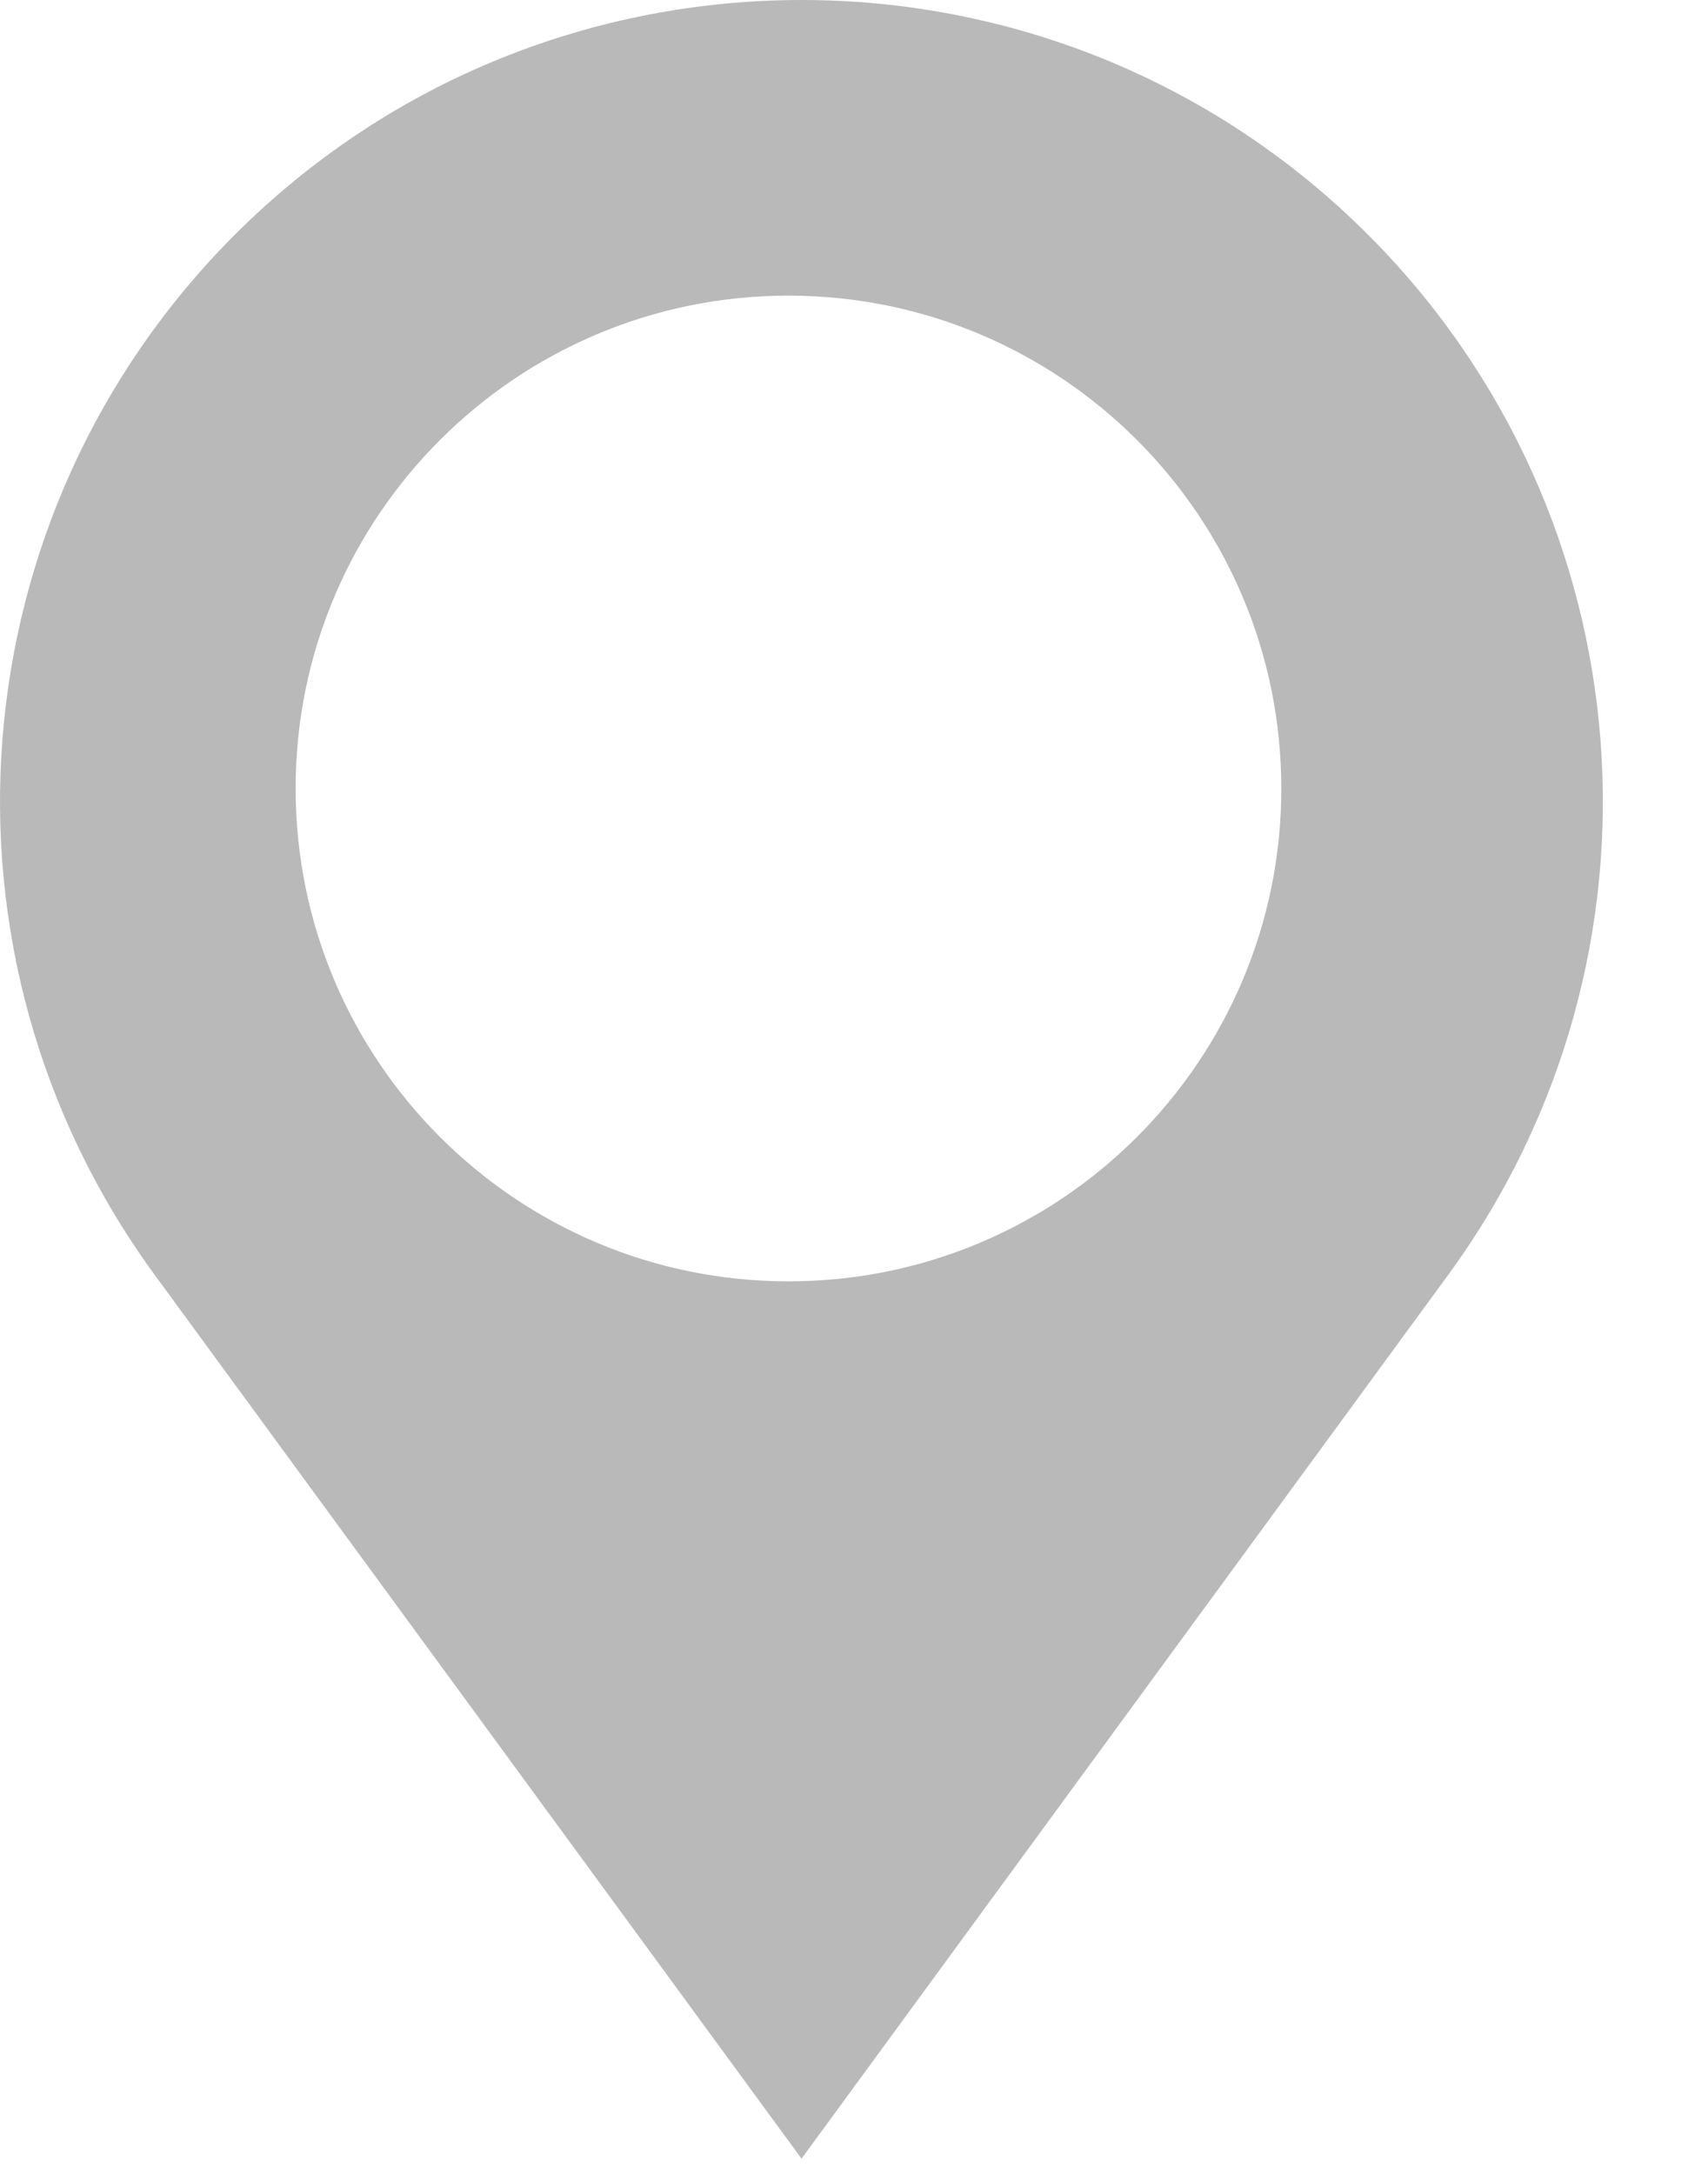
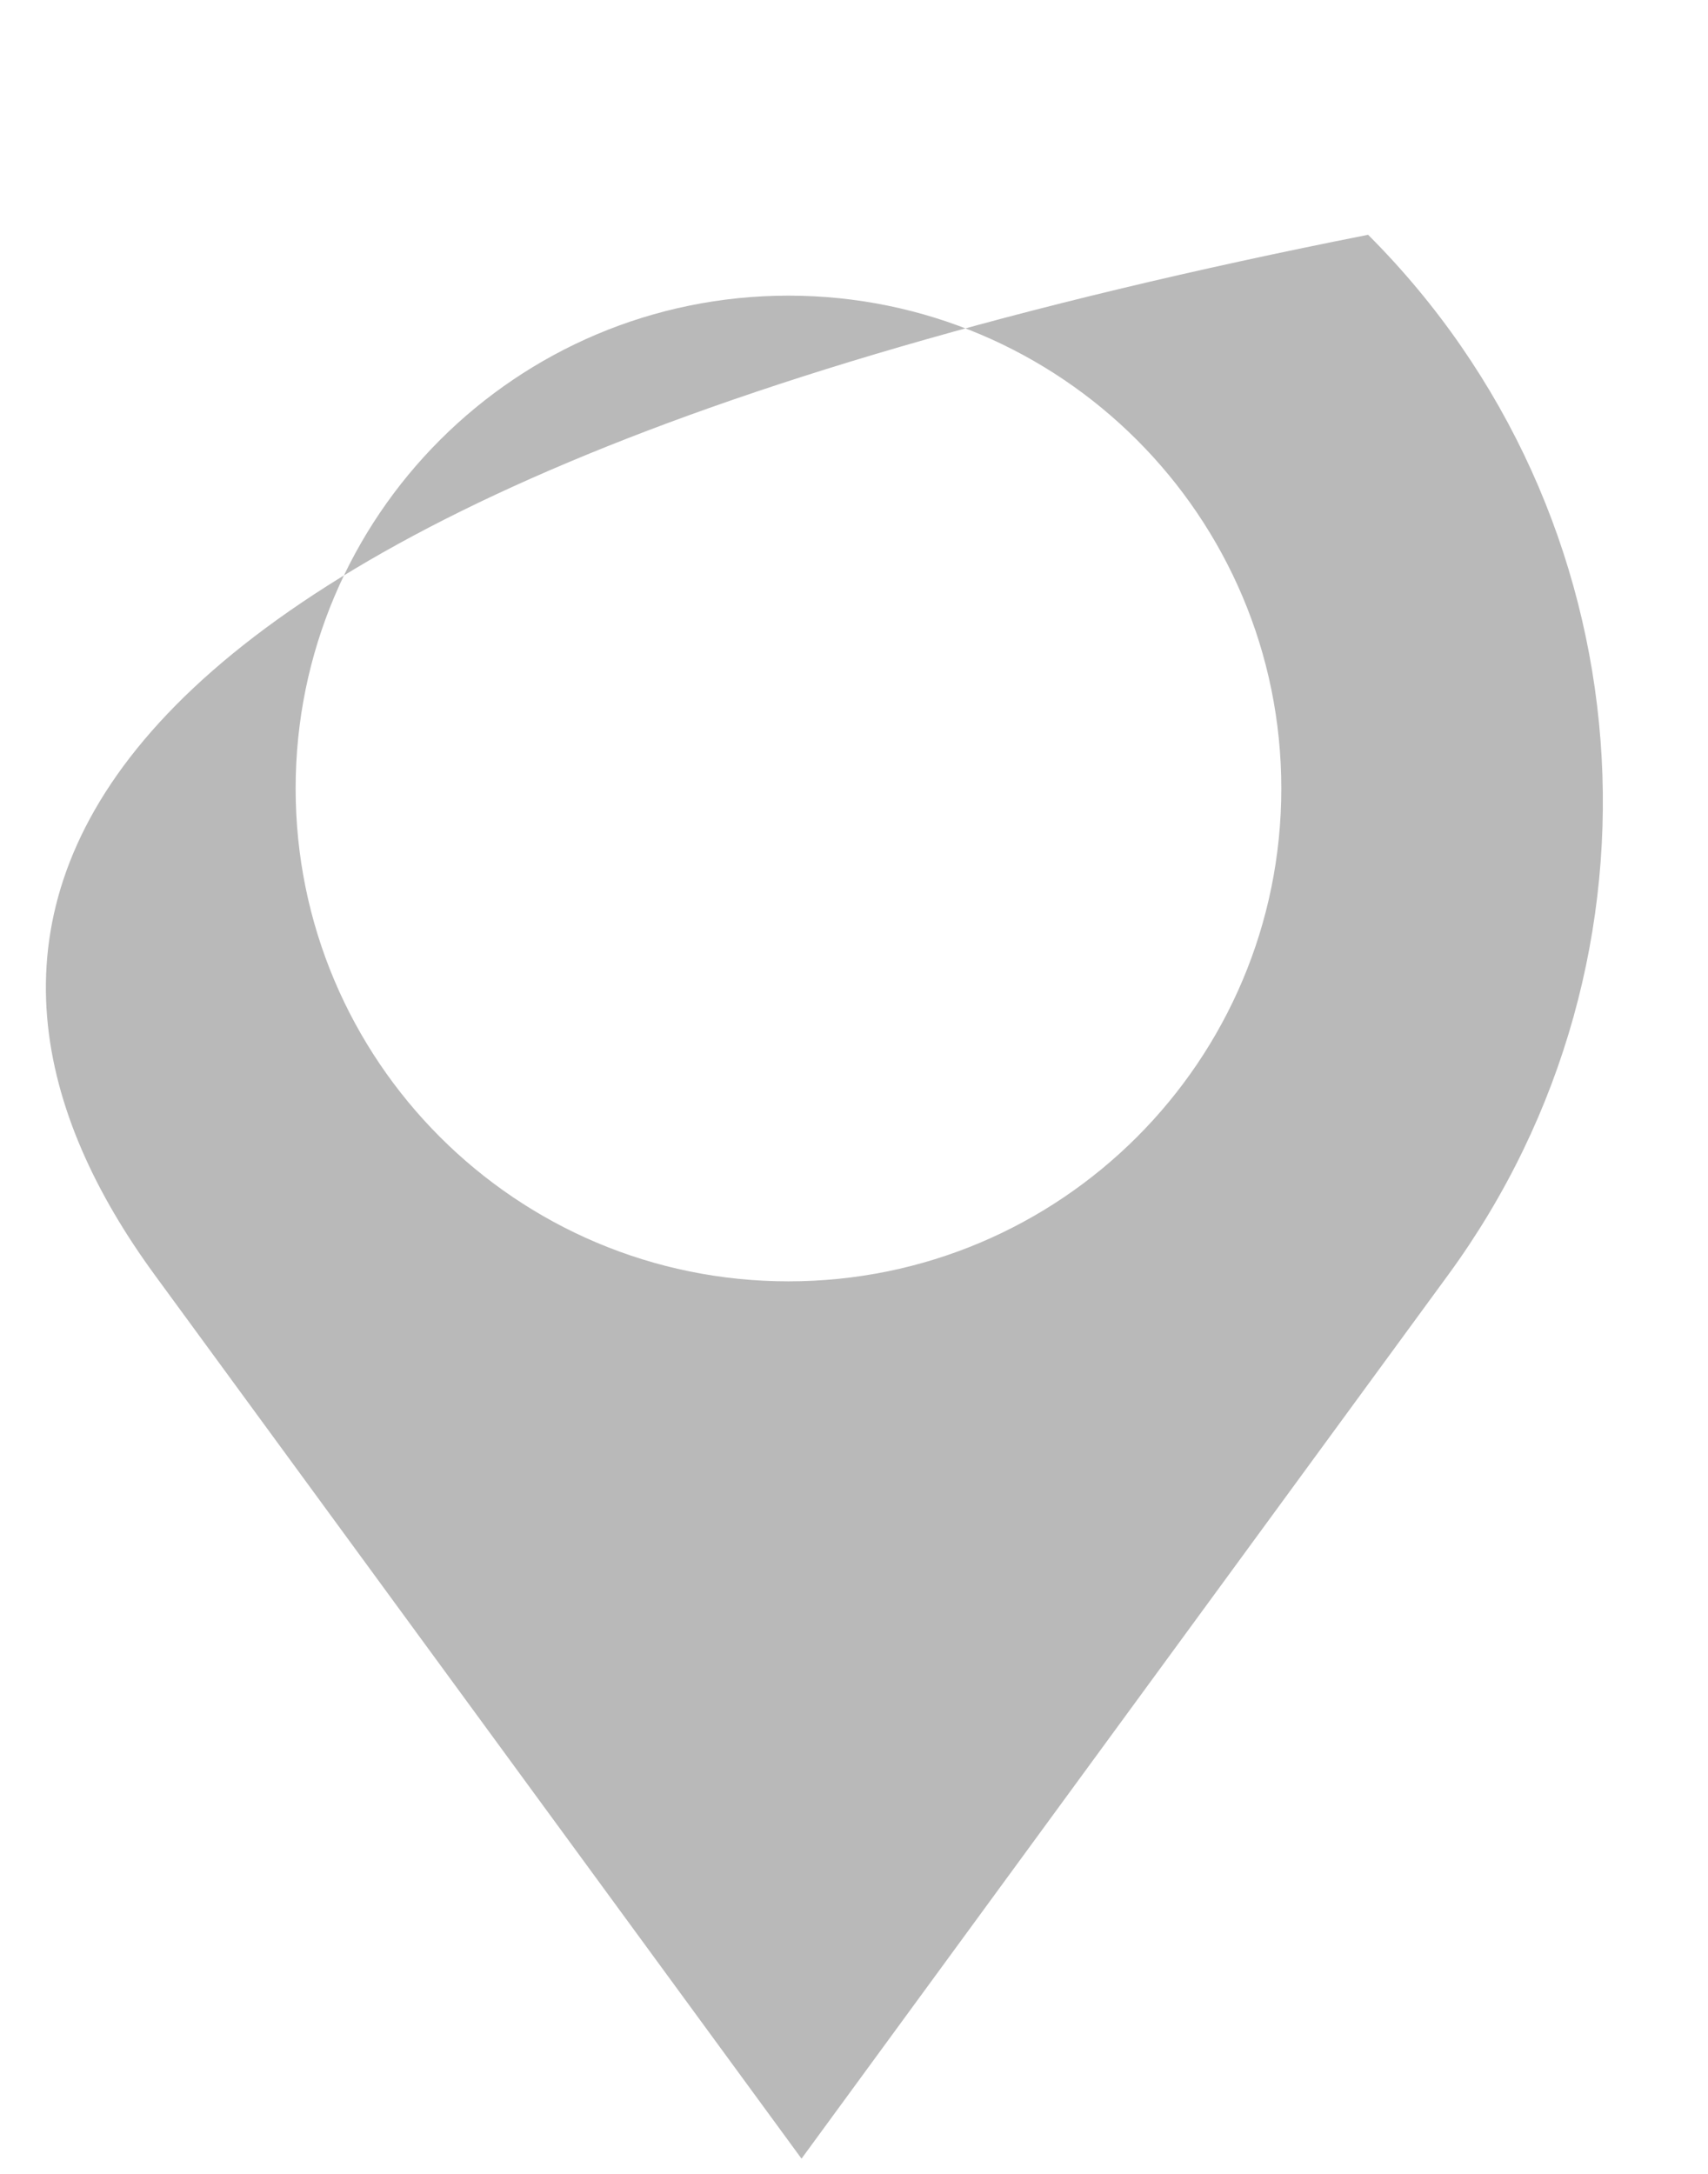
<svg xmlns="http://www.w3.org/2000/svg" width="11" height="14" viewBox="0 0 11 14" fill="none">
-   <path fill-rule="evenodd" clip-rule="evenodd" d="M8.811 1.512C6.796 -0.504 3.528 -0.504 1.512 1.512C-0.288 3.312 -0.507 6.155 0.996 8.21L5.162 13.902L9.327 8.21C10.83 6.155 10.611 3.312 8.811 1.512ZM5.078 8.252C6.831 8.252 8.252 6.831 8.252 5.078C8.252 3.325 6.831 1.904 5.078 1.904C3.325 1.904 1.904 3.325 1.904 5.078C1.904 6.831 3.325 8.252 5.078 8.252Z" fill="#B9B9B9" />
+   <path fill-rule="evenodd" clip-rule="evenodd" d="M8.811 1.512C-0.288 3.312 -0.507 6.155 0.996 8.21L5.162 13.902L9.327 8.21C10.83 6.155 10.611 3.312 8.811 1.512ZM5.078 8.252C6.831 8.252 8.252 6.831 8.252 5.078C8.252 3.325 6.831 1.904 5.078 1.904C3.325 1.904 1.904 3.325 1.904 5.078C1.904 6.831 3.325 8.252 5.078 8.252Z" fill="#B9B9B9" />
</svg>